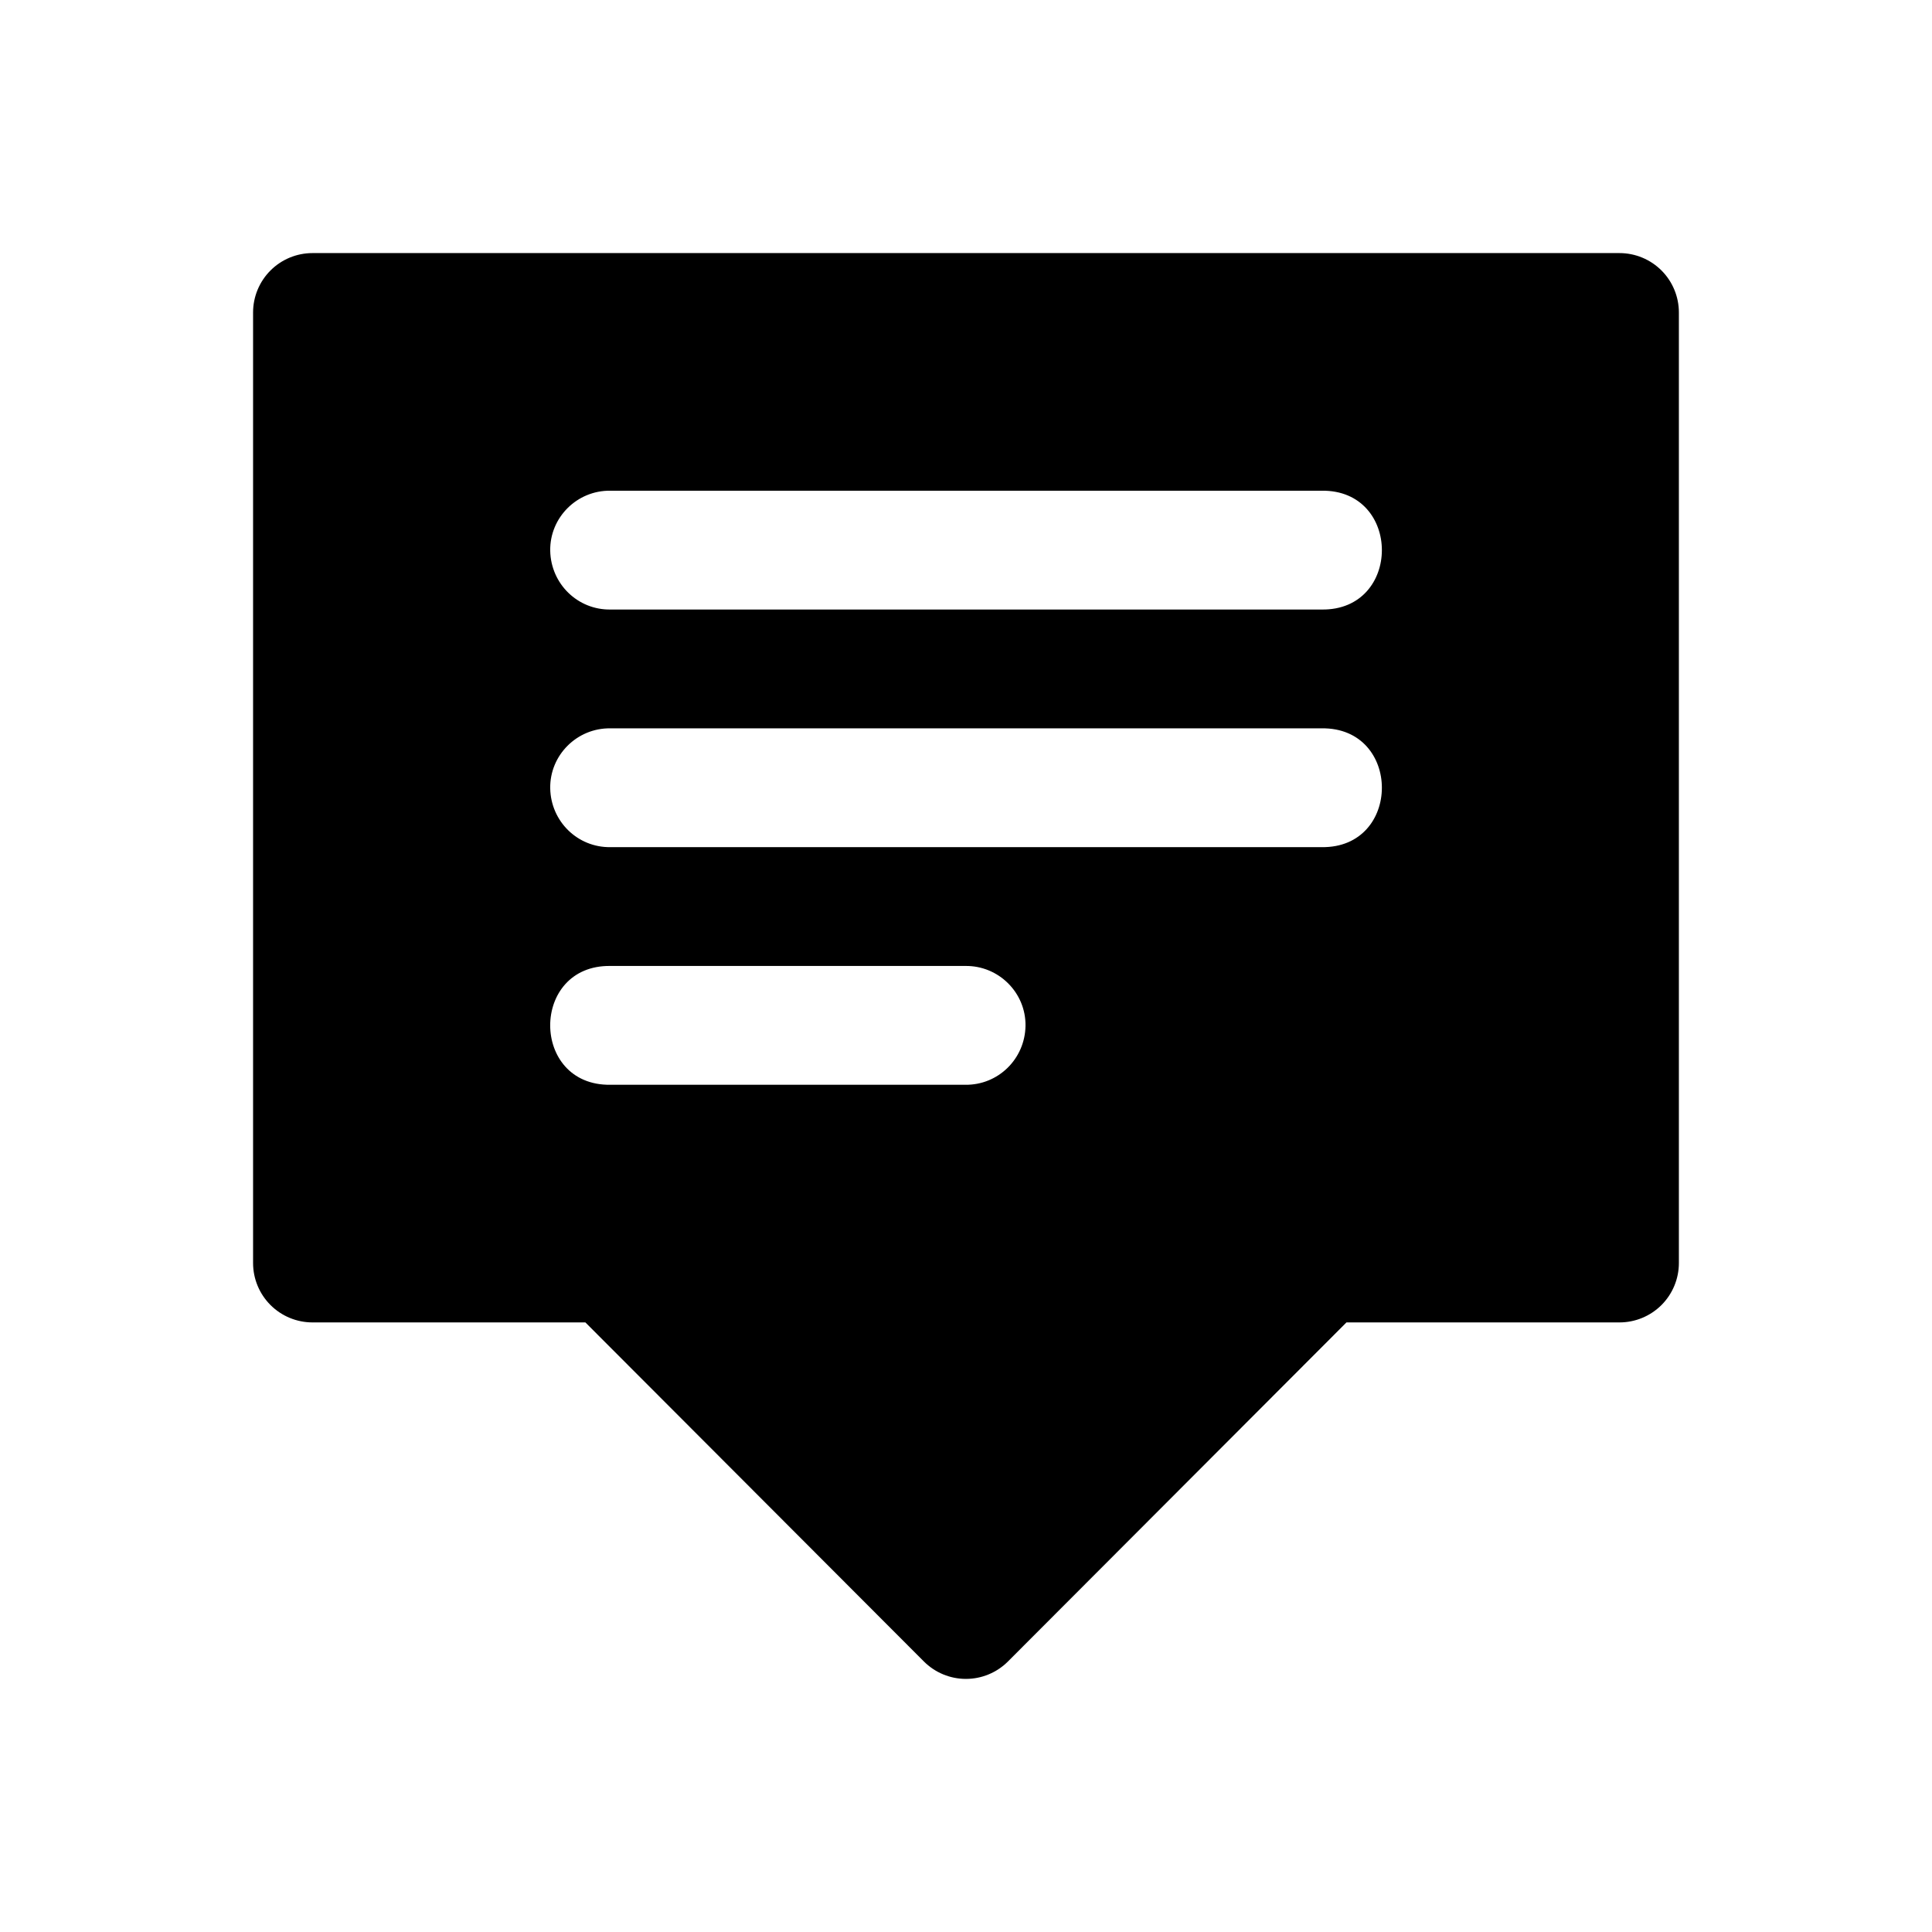
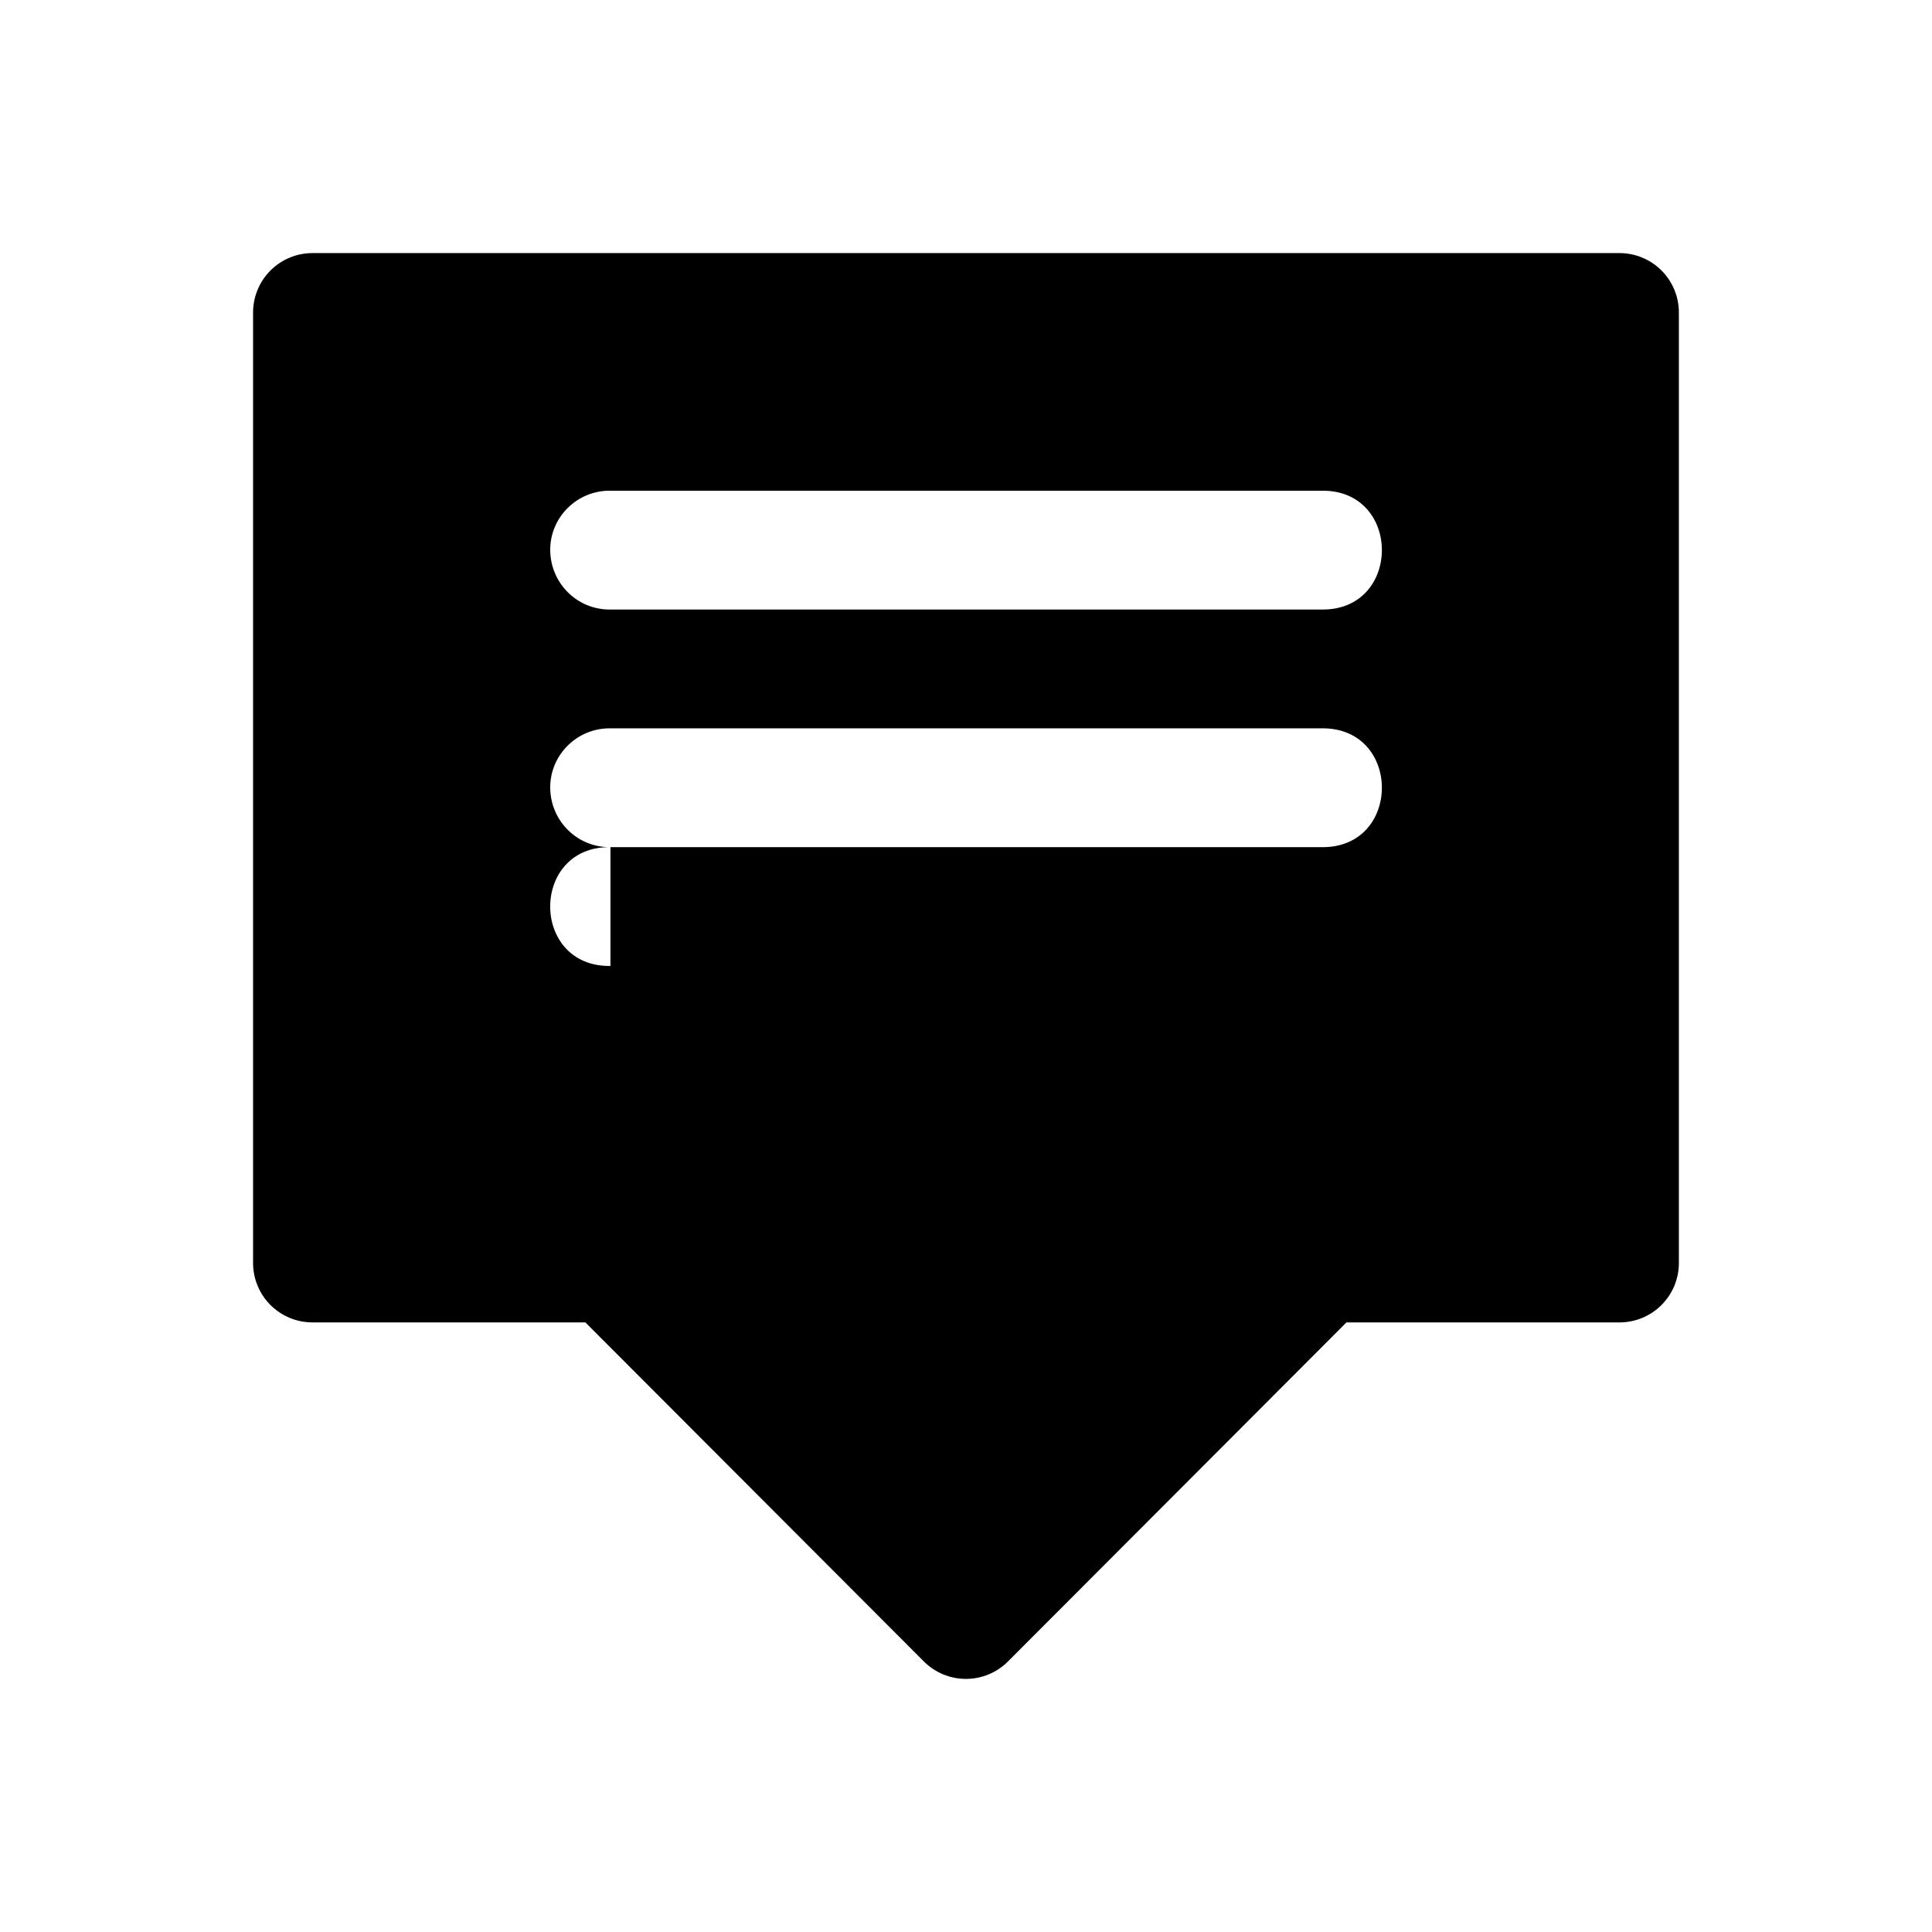
<svg xmlns="http://www.w3.org/2000/svg" fill="#000000" width="800px" height="800px" version="1.1" viewBox="144 144 512 512">
-   <path d="m226.81 211.07c-4.176 0-8.18 1.66-11.129 4.609-2.953 2.953-4.613 6.957-4.613 11.133v251.9c0 4.176 1.66 8.18 4.613 11.133 2.949 2.949 6.953 4.609 11.129 4.609h72.324l89.699 89.848c2.953 2.961 6.965 4.625 11.148 4.625 4.18 0 8.191-1.664 11.145-4.625l89.699-89.848h72.355c4.176 0 8.18-1.66 11.133-4.609 2.949-2.953 4.609-6.957 4.609-11.133v-251.9c0-4.176-1.66-8.18-4.609-11.133-2.953-2.949-6.957-4.609-11.133-4.609zm78.965 62.973h188.47c21.289-0.301 21.289 31.789 0 31.488h-188.47c-8.684 0.125-15.801-6.809-15.961-15.59-0.141-8.777 7.086-16.023 15.961-15.898zm0 62.973h188.47c21.289-0.301 21.289 31.789 0 31.488h-188.47c-8.684 0.125-15.801-6.809-15.961-15.59-0.141-8.777 7.086-16.023 15.961-15.898zm0 62.973h94.035c8.875-0.125 16.098 7.121 15.961 15.898-0.156 8.777-7.273 15.707-15.961 15.59h-94.035c-21.289 0.301-21.289-31.789 0-31.488z" />
+   <path d="m226.81 211.07c-4.176 0-8.18 1.66-11.129 4.609-2.953 2.953-4.613 6.957-4.613 11.133v251.9c0 4.176 1.66 8.18 4.613 11.133 2.949 2.949 6.953 4.609 11.129 4.609h72.324l89.699 89.848c2.953 2.961 6.965 4.625 11.148 4.625 4.18 0 8.191-1.664 11.145-4.625l89.699-89.848h72.355c4.176 0 8.18-1.66 11.133-4.609 2.949-2.953 4.609-6.957 4.609-11.133v-251.9c0-4.176-1.66-8.18-4.609-11.133-2.953-2.949-6.957-4.609-11.133-4.609zm78.965 62.973h188.47c21.289-0.301 21.289 31.789 0 31.488h-188.47c-8.684 0.125-15.801-6.809-15.961-15.59-0.141-8.777 7.086-16.023 15.961-15.898zm0 62.973h188.47c21.289-0.301 21.289 31.789 0 31.488h-188.47c-8.684 0.125-15.801-6.809-15.961-15.59-0.141-8.777 7.086-16.023 15.961-15.898zm0 62.973h94.035h-94.035c-21.289 0.301-21.289-31.789 0-31.488z" />
</svg>